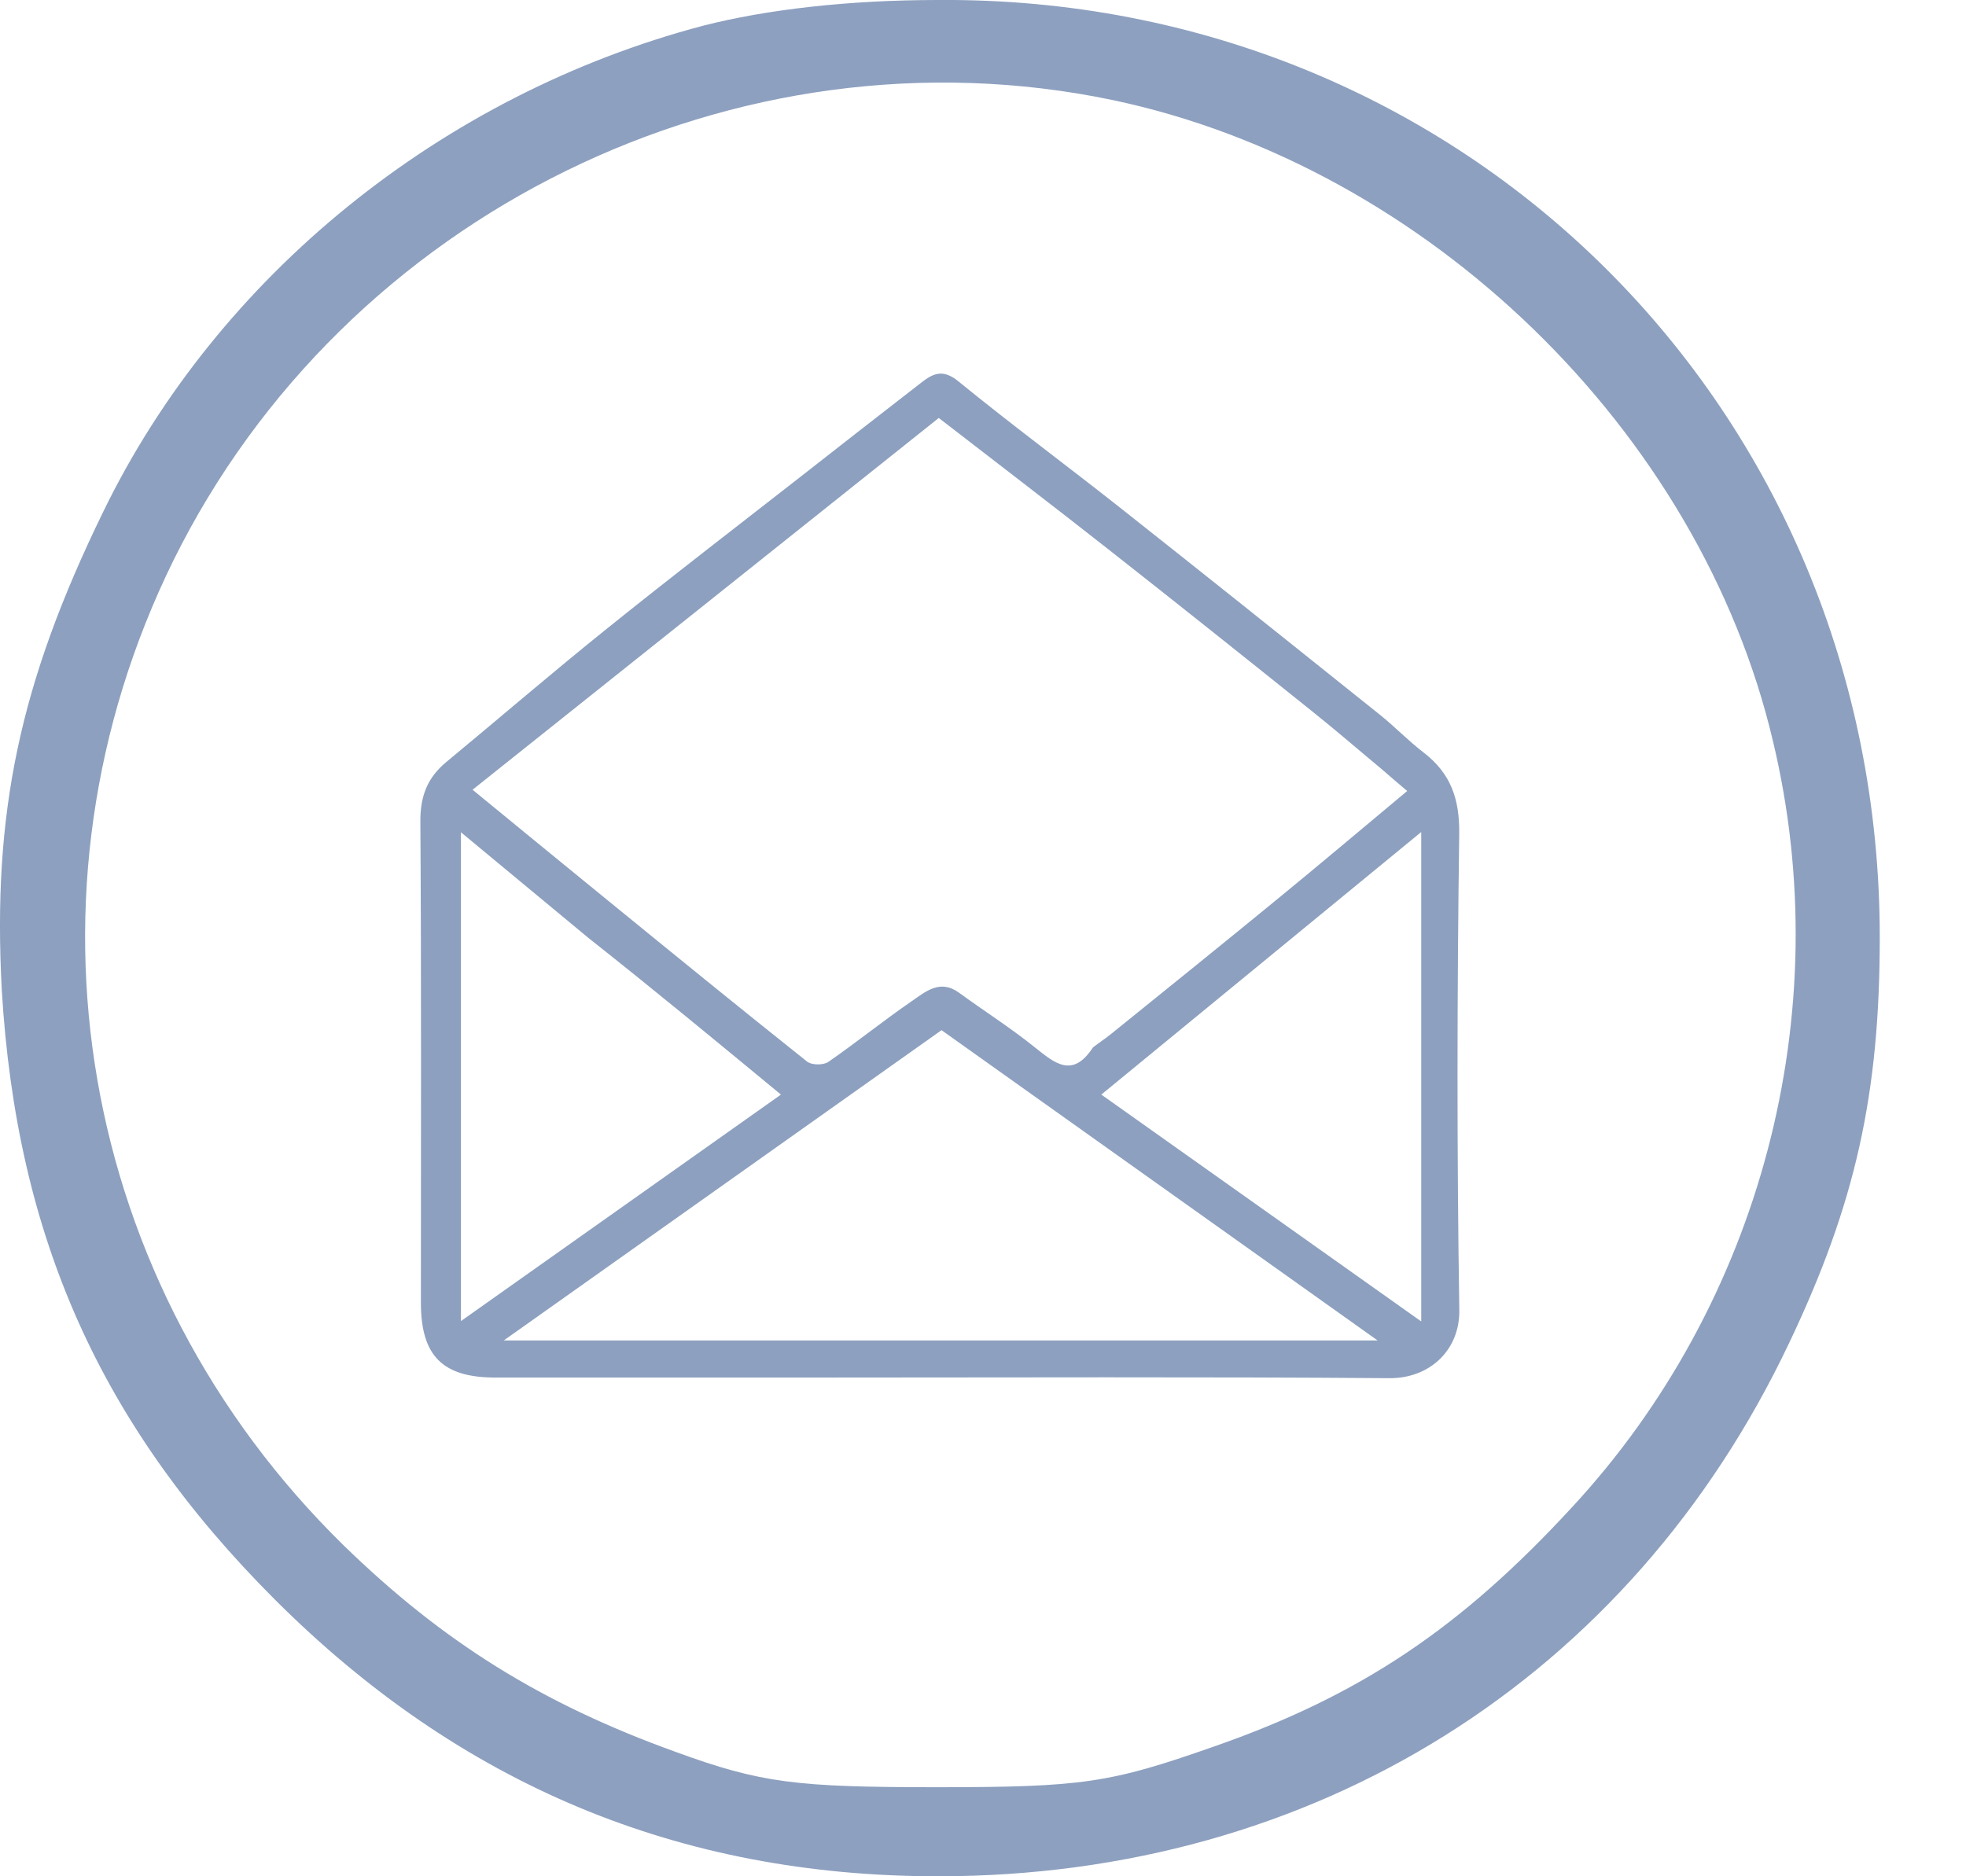
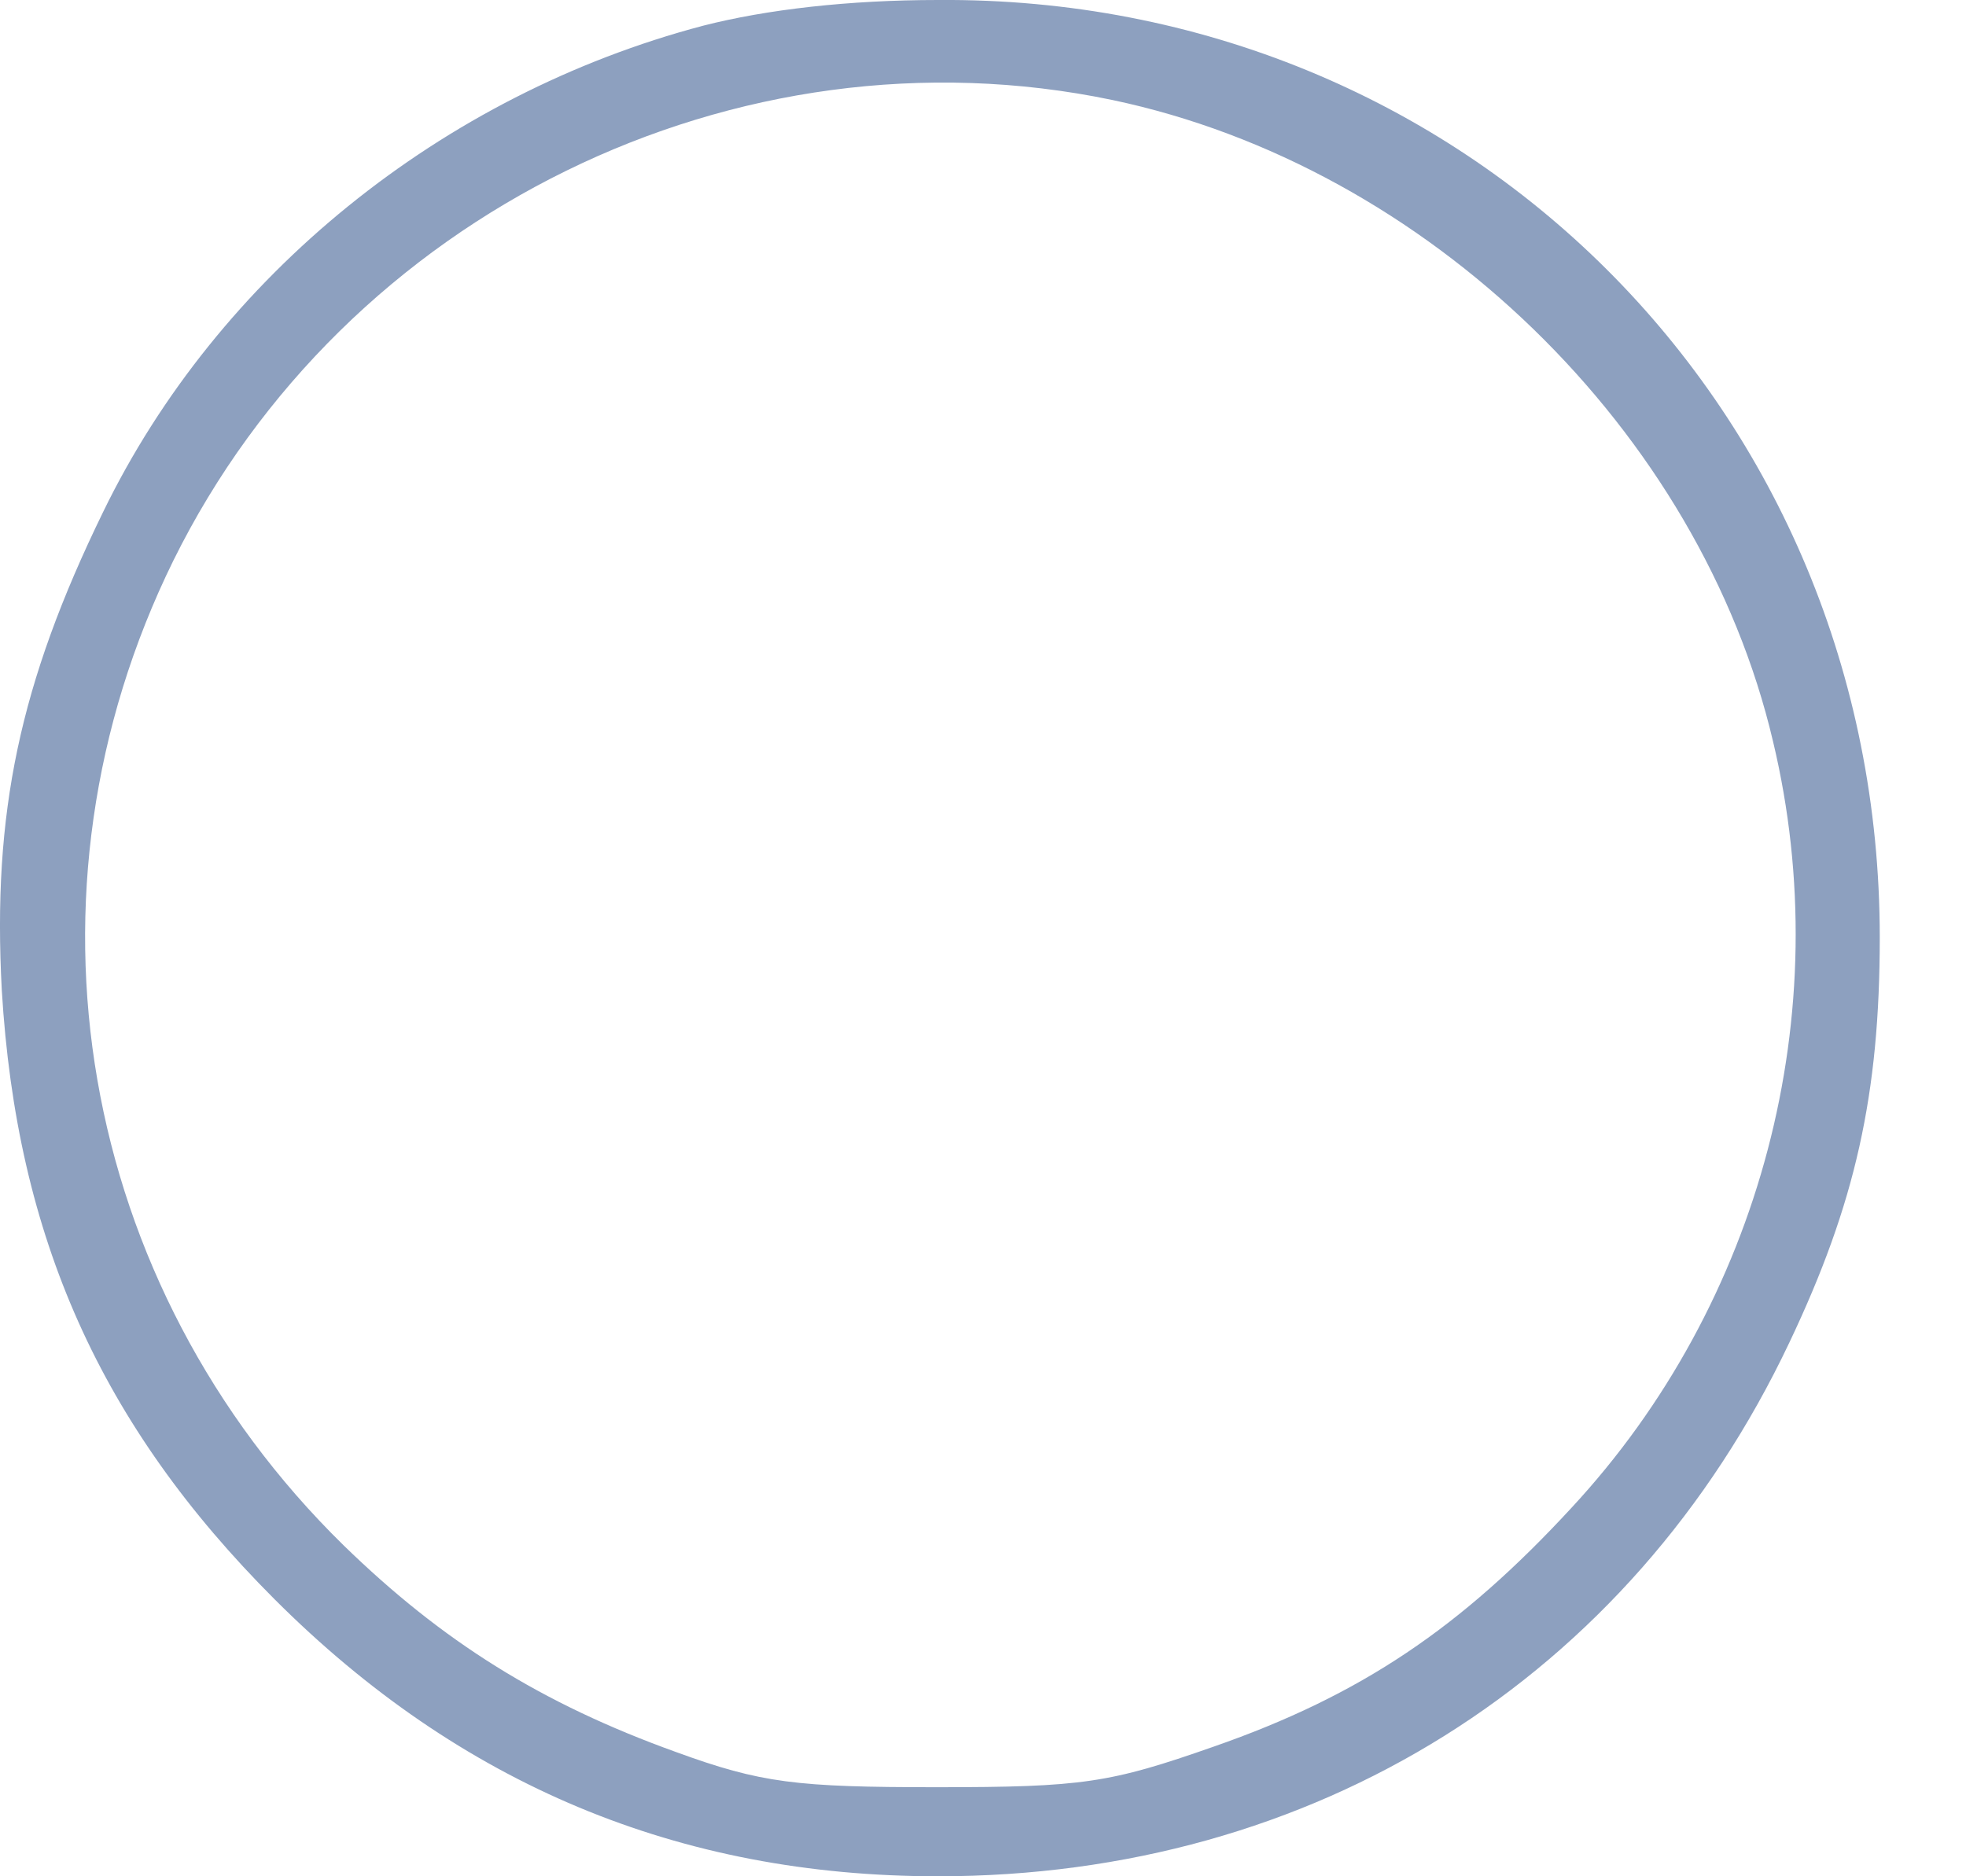
<svg xmlns="http://www.w3.org/2000/svg" width="22" height="21" viewBox="0 0 22 21" fill="none">
  <path d="M7.867 0.288C4.948 1.059 2.439 3.085 1.154 5.73C0.217 7.651 -0.086 9.102 0.02 11.082C0.186 13.849 1.124 15.95 3.074 17.901C5.146 19.972 7.595 21 10.497 21C14.7 21 18.238 18.793 20.022 15.029C20.763 13.471 21.035 12.246 21.035 10.492C21.035 4.582 16.393 -0.045 10.497 0C9.499 0 8.577 0.106 7.867 0.288ZM12.447 1.119C15.97 1.86 19.025 4.823 19.841 8.3C20.567 11.339 19.705 14.59 17.588 16.873C16.348 18.218 15.23 18.974 13.581 19.549C12.418 19.957 12.115 20.003 10.482 20.003C8.91 20.003 8.517 19.957 7.564 19.609C6.053 19.065 4.948 18.37 3.845 17.296C0.867 14.378 0.11 9.994 1.94 6.274C3.86 2.389 8.244 0.242 12.447 1.119Z" fill="#8DA0BF" />
-   <path d="M9.211 15.418C7.968 15.418 6.754 15.418 5.54 15.418C4.952 15.417 4.711 15.175 4.71 14.583C4.71 12.787 4.716 10.991 4.704 9.195C4.702 8.913 4.782 8.704 4.994 8.529C5.593 8.033 6.183 7.525 6.789 7.038C7.506 6.461 8.236 5.9 8.962 5.333C9.412 4.98 9.863 4.628 10.315 4.278C10.445 4.177 10.554 4.13 10.722 4.266C11.315 4.75 11.93 5.205 12.53 5.679C13.504 6.449 14.474 7.225 15.443 8.001C15.61 8.135 15.76 8.292 15.93 8.422C16.233 8.655 16.334 8.94 16.329 9.333C16.305 11.109 16.302 12.886 16.33 14.662C16.337 15.112 15.997 15.429 15.547 15.425C13.445 15.409 11.343 15.418 9.211 15.418ZM15.456 8.604C15.202 8.393 14.952 8.176 14.694 7.97C13.938 7.364 13.18 6.759 12.418 6.16C11.788 5.664 11.15 5.177 10.505 4.678C8.757 6.072 7.023 7.455 5.288 8.839C5.823 9.277 6.317 9.684 6.814 10.088C7.551 10.689 8.288 11.29 9.032 11.882C9.083 11.922 9.213 11.923 9.268 11.886C9.586 11.666 9.887 11.422 10.206 11.203C10.357 11.099 10.519 10.957 10.729 11.109C11.01 11.314 11.305 11.501 11.576 11.719C11.803 11.9 12 12.072 12.228 11.727C12.237 11.713 12.368 11.626 12.435 11.571C13.054 11.071 13.673 10.572 14.289 10.067C14.768 9.675 15.241 9.275 15.747 8.853C15.652 8.773 15.57 8.703 15.456 8.604ZM14.216 15.003H15.416C13.737 13.808 12.139 12.671 10.536 11.53C8.93 12.668 7.314 13.815 5.637 15.003H14.216ZM6.585 10.498C6.114 10.107 5.642 9.717 5.158 9.315V14.786C6.376 13.924 7.549 13.094 8.739 12.251C8.029 11.665 7.328 11.085 6.585 10.498ZM15.904 14.79V9.312C14.69 10.308 13.519 11.27 12.324 12.251C13.528 13.105 14.696 13.933 15.904 14.79Z" fill="#8DA0BF" />
</svg>